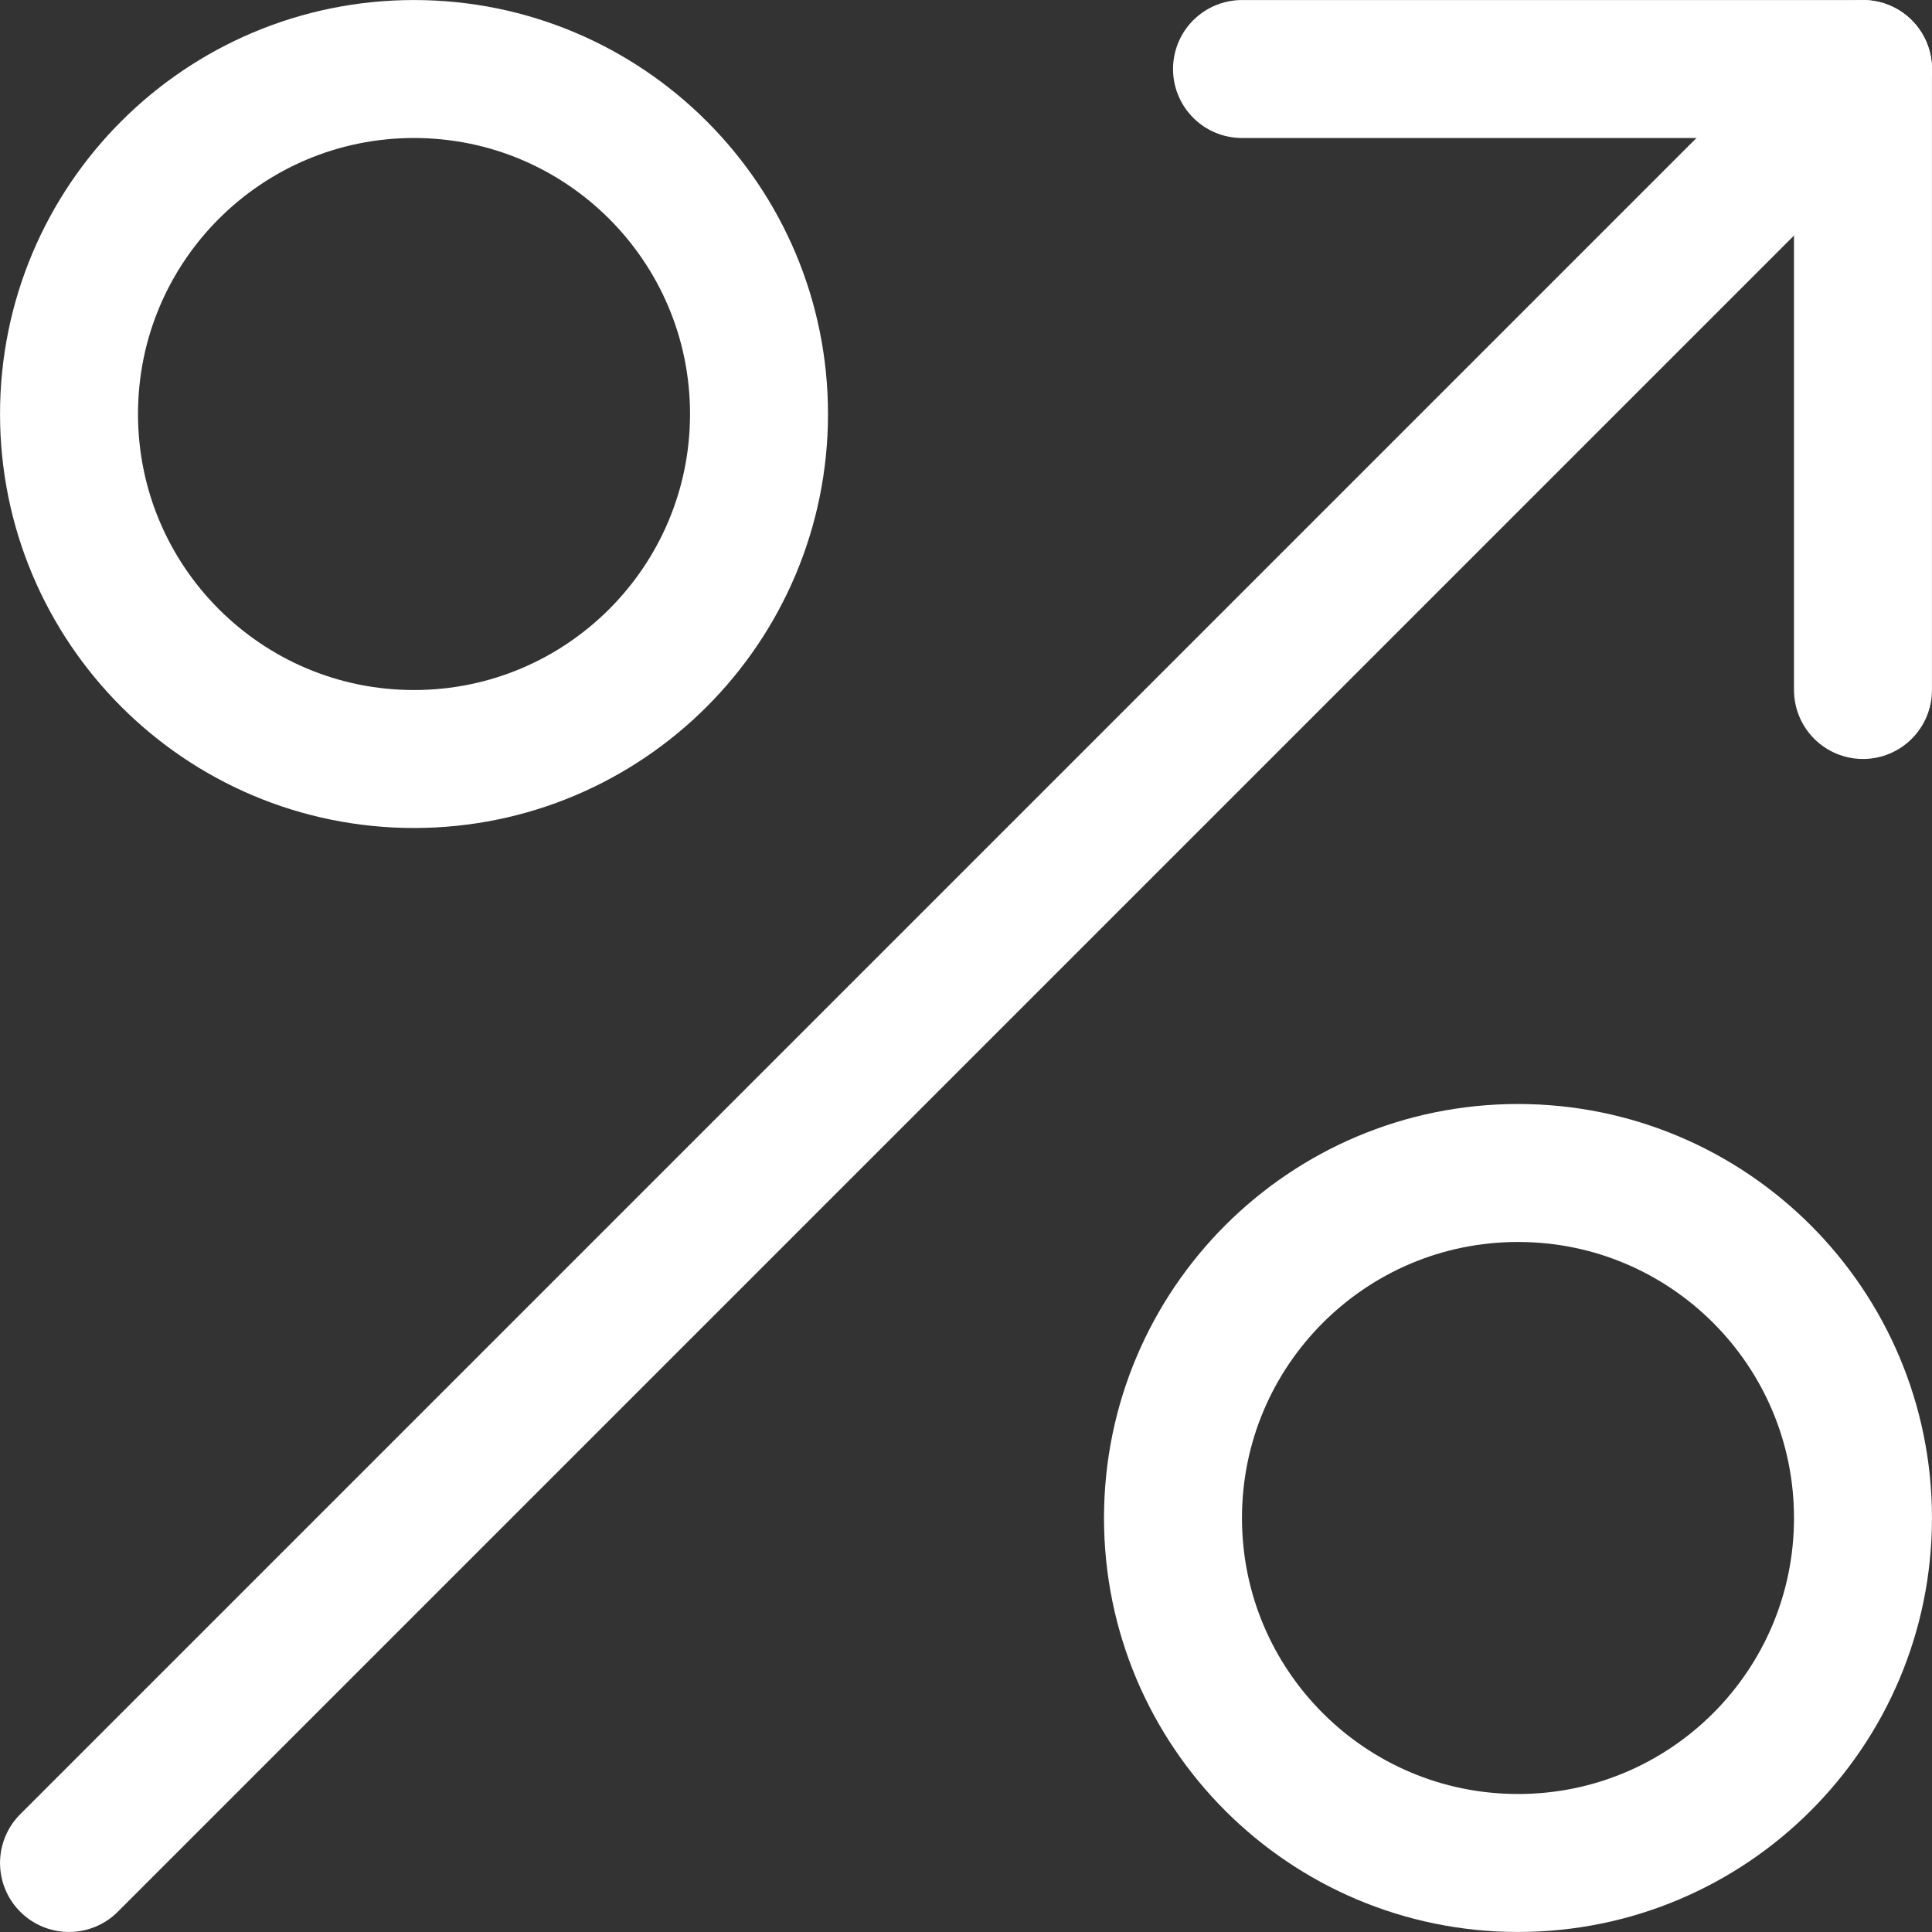
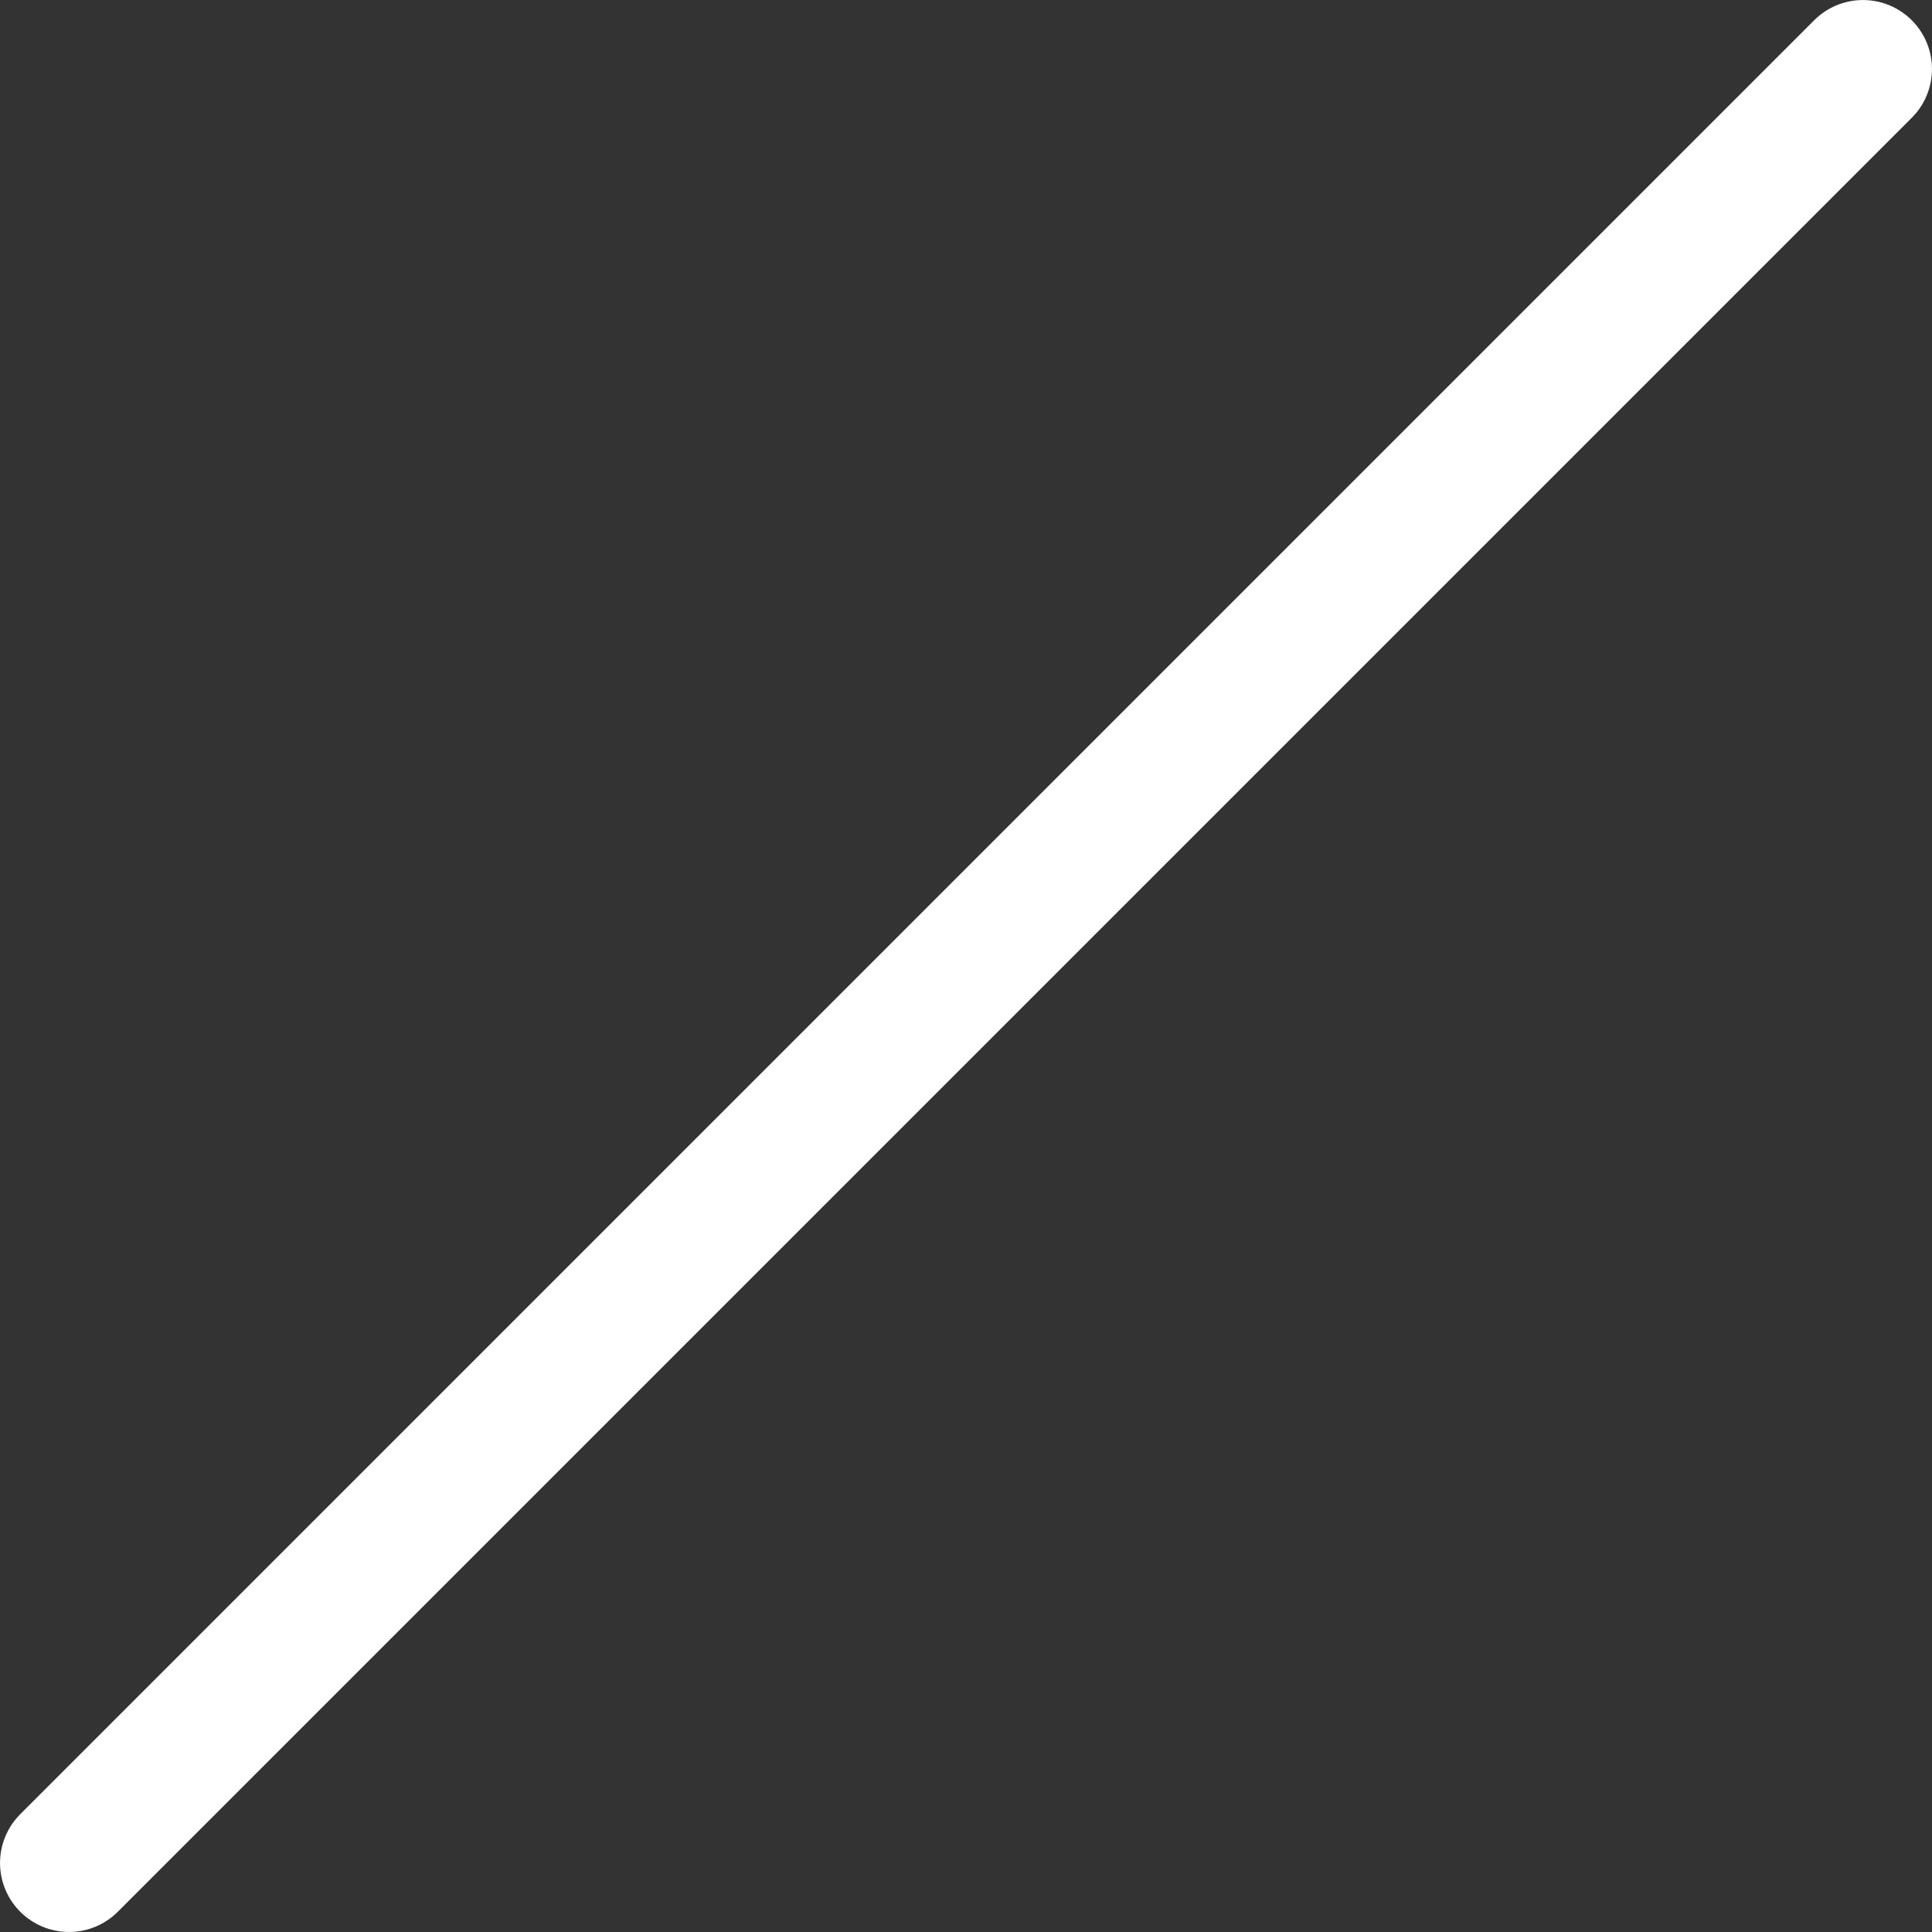
<svg xmlns="http://www.w3.org/2000/svg" width="29" height="29" viewBox="0 0 29 29" fill="none">
  <rect x="0" y="0" width="29" height="29" fill="#333333" stroke="none" />
  <g clip-path="url(#clip0_168_87)">
-     <path d="M6.214 11.393C9.074 11.393 11.393 9.074 11.393 6.214C11.393 3.354 9.074 1.036 6.214 1.036C3.354 1.036 1.036 3.354 1.036 6.214C1.036 9.074 3.354 11.393 6.214 11.393Z" stroke="white" stroke-width="2.071" stroke-linecap="round" stroke-linejoin="round" />
-     <path d="M22.786 27.964C25.646 27.964 27.964 25.646 27.964 22.786C27.964 19.926 25.646 17.607 22.786 17.607C19.926 17.607 17.607 19.926 17.607 22.786C17.607 25.646 19.926 27.964 22.786 27.964Z" stroke="white" stroke-width="2.071" stroke-linecap="round" stroke-linejoin="round" />
    <path d="M1.036 27.964L27.964 1.036" stroke="white" stroke-width="2.071" stroke-linecap="round" stroke-linejoin="round" />
-     <path d="M18.643 1.036H27.964V10.357" stroke="white" stroke-width="2.071" stroke-linecap="round" stroke-linejoin="round" />
  </g>
  <defs>
    <clipPath id="clip0_168_87">
      <rect width="29" height="29" fill="white" />
    </clipPath>
  </defs>
</svg>